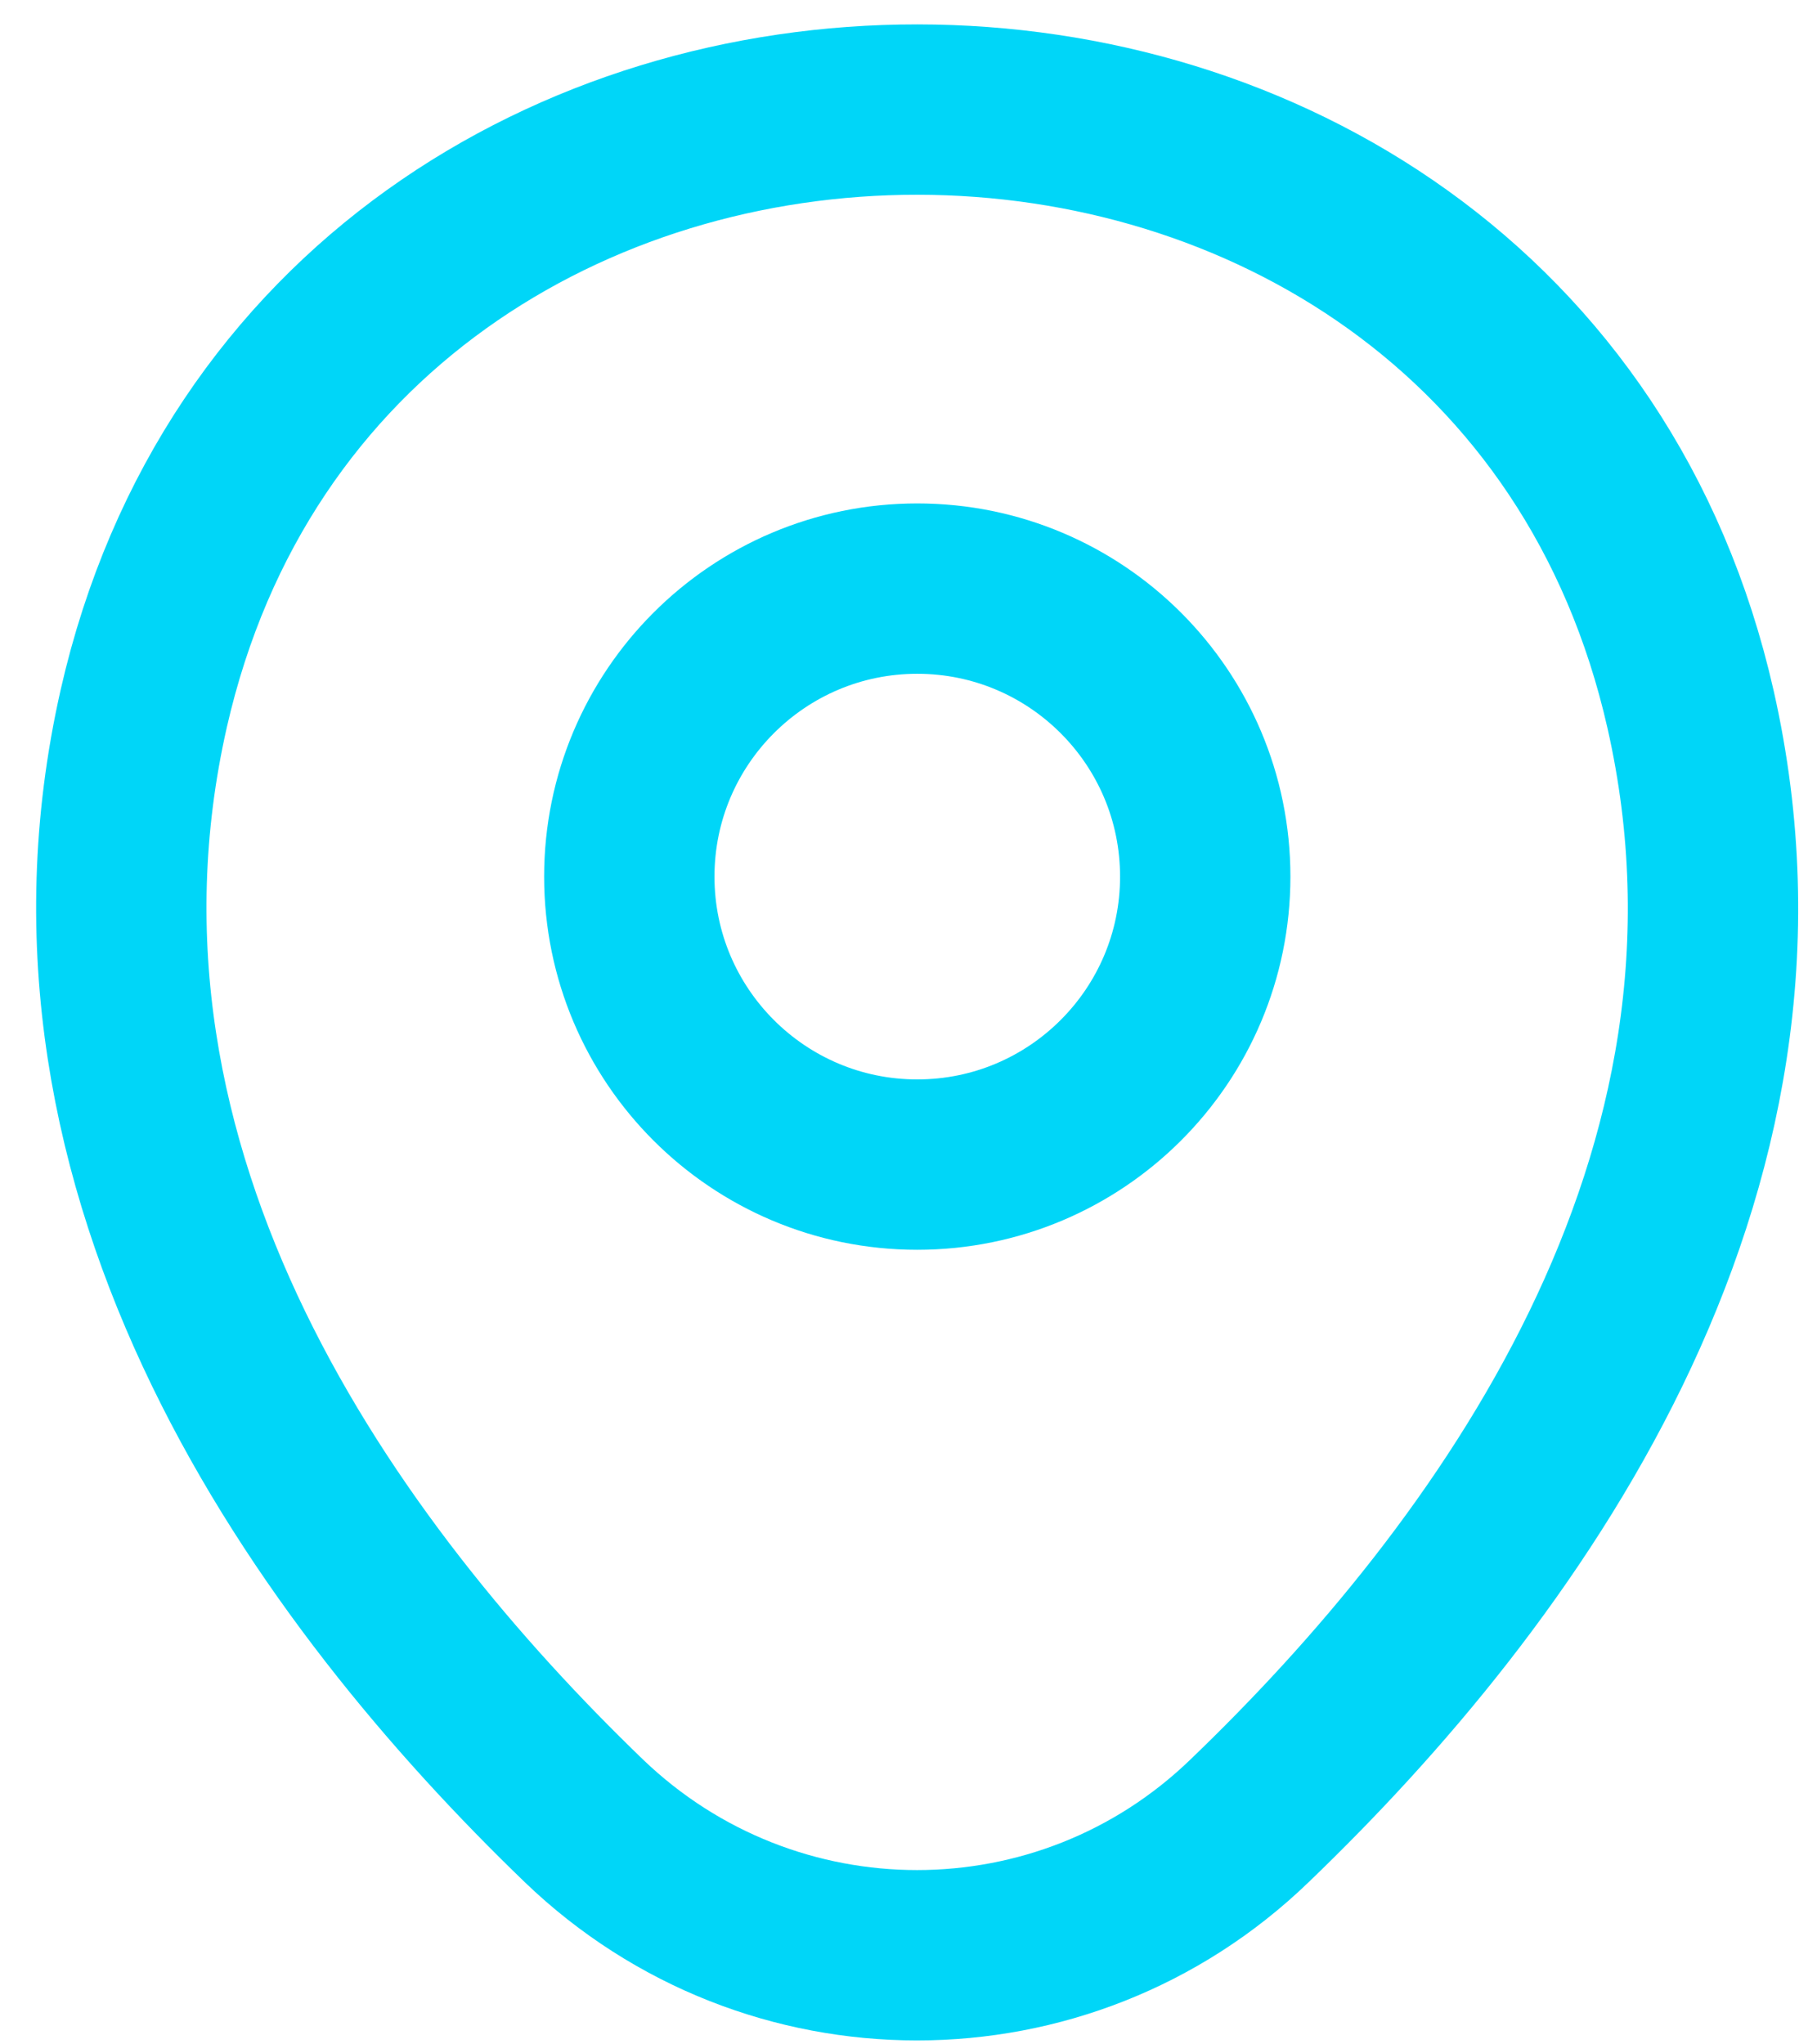
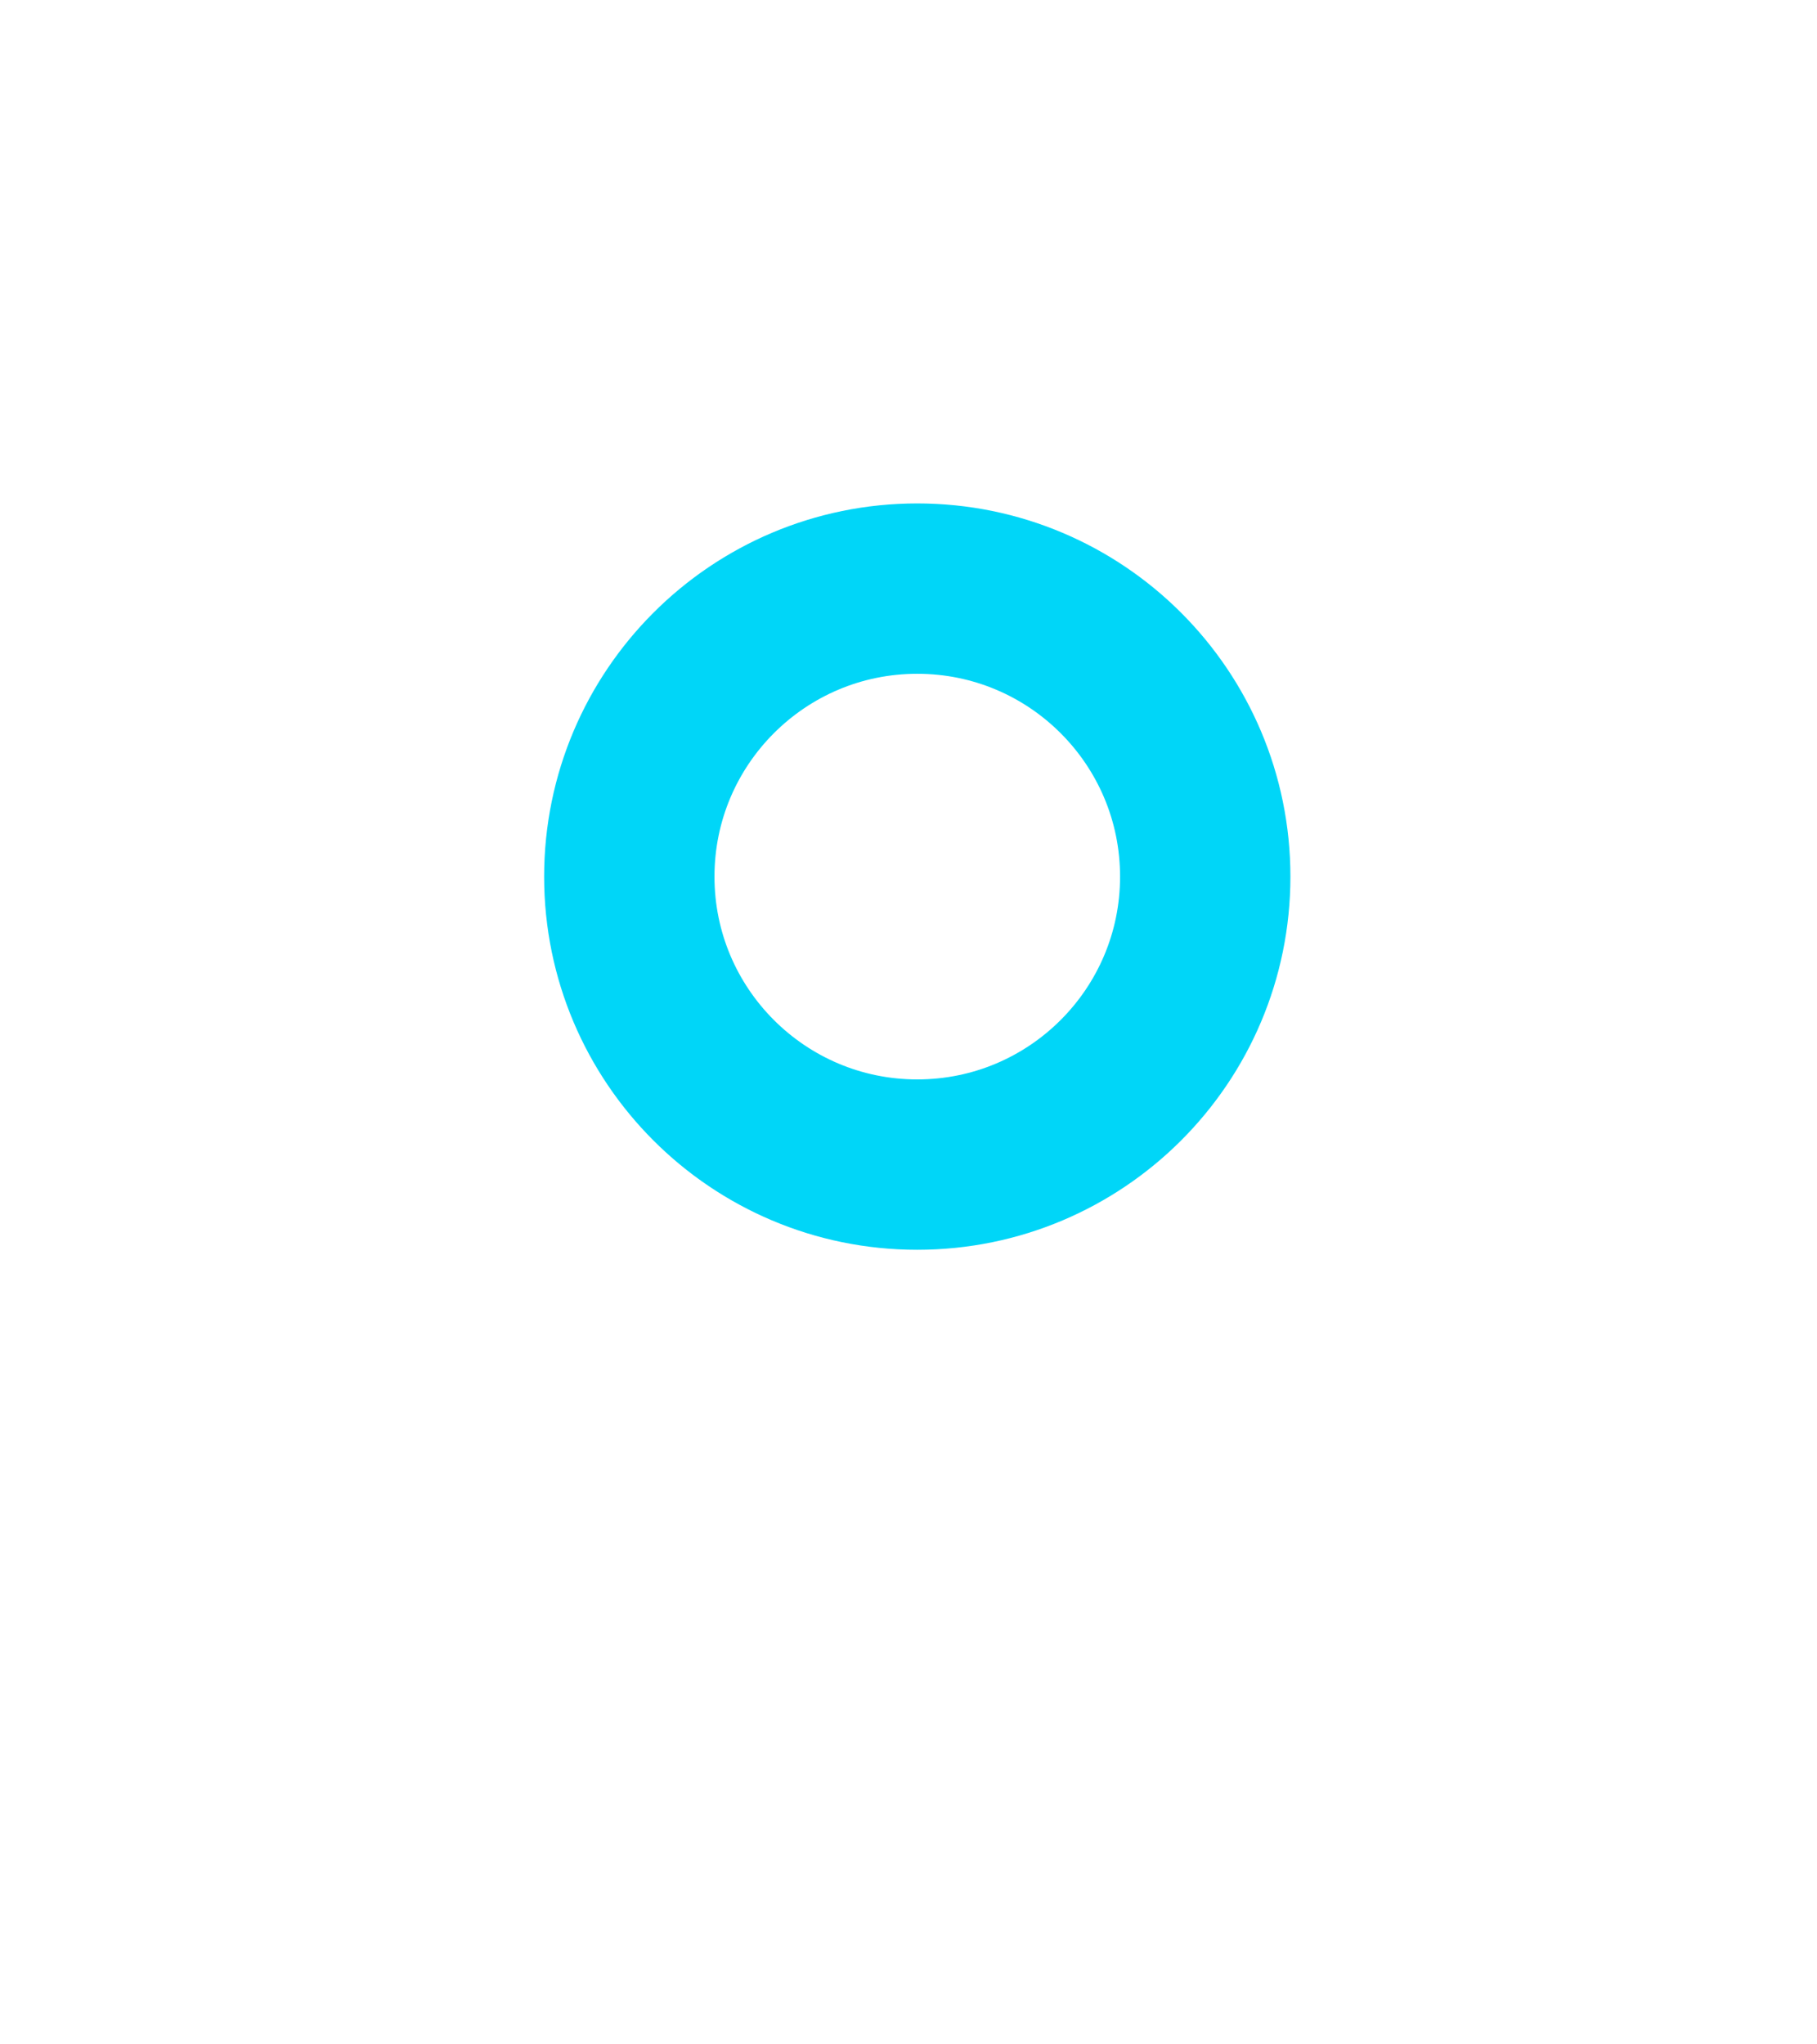
<svg xmlns="http://www.w3.org/2000/svg" width="32" height="36" viewBox="0 0 32 36" fill="none">
  <path d="M16.154 20.508C18.955 20.508 21.226 18.237 21.226 15.437C21.226 12.636 18.955 10.365 16.154 10.365C13.354 10.365 11.083 12.636 11.083 15.437C11.083 18.237 13.354 20.508 16.154 20.508Z" stroke="#00D6F8" stroke-width="3" />
-   <path d="M2.531 12.479C5.733 -1.598 26.588 -1.581 29.774 12.495C31.643 20.753 26.507 27.742 22.004 32.066C18.737 35.219 13.568 35.219 10.285 32.066C5.798 27.742 0.662 20.736 2.531 12.479Z" stroke="#00D6F8" stroke-width="3" />
</svg>